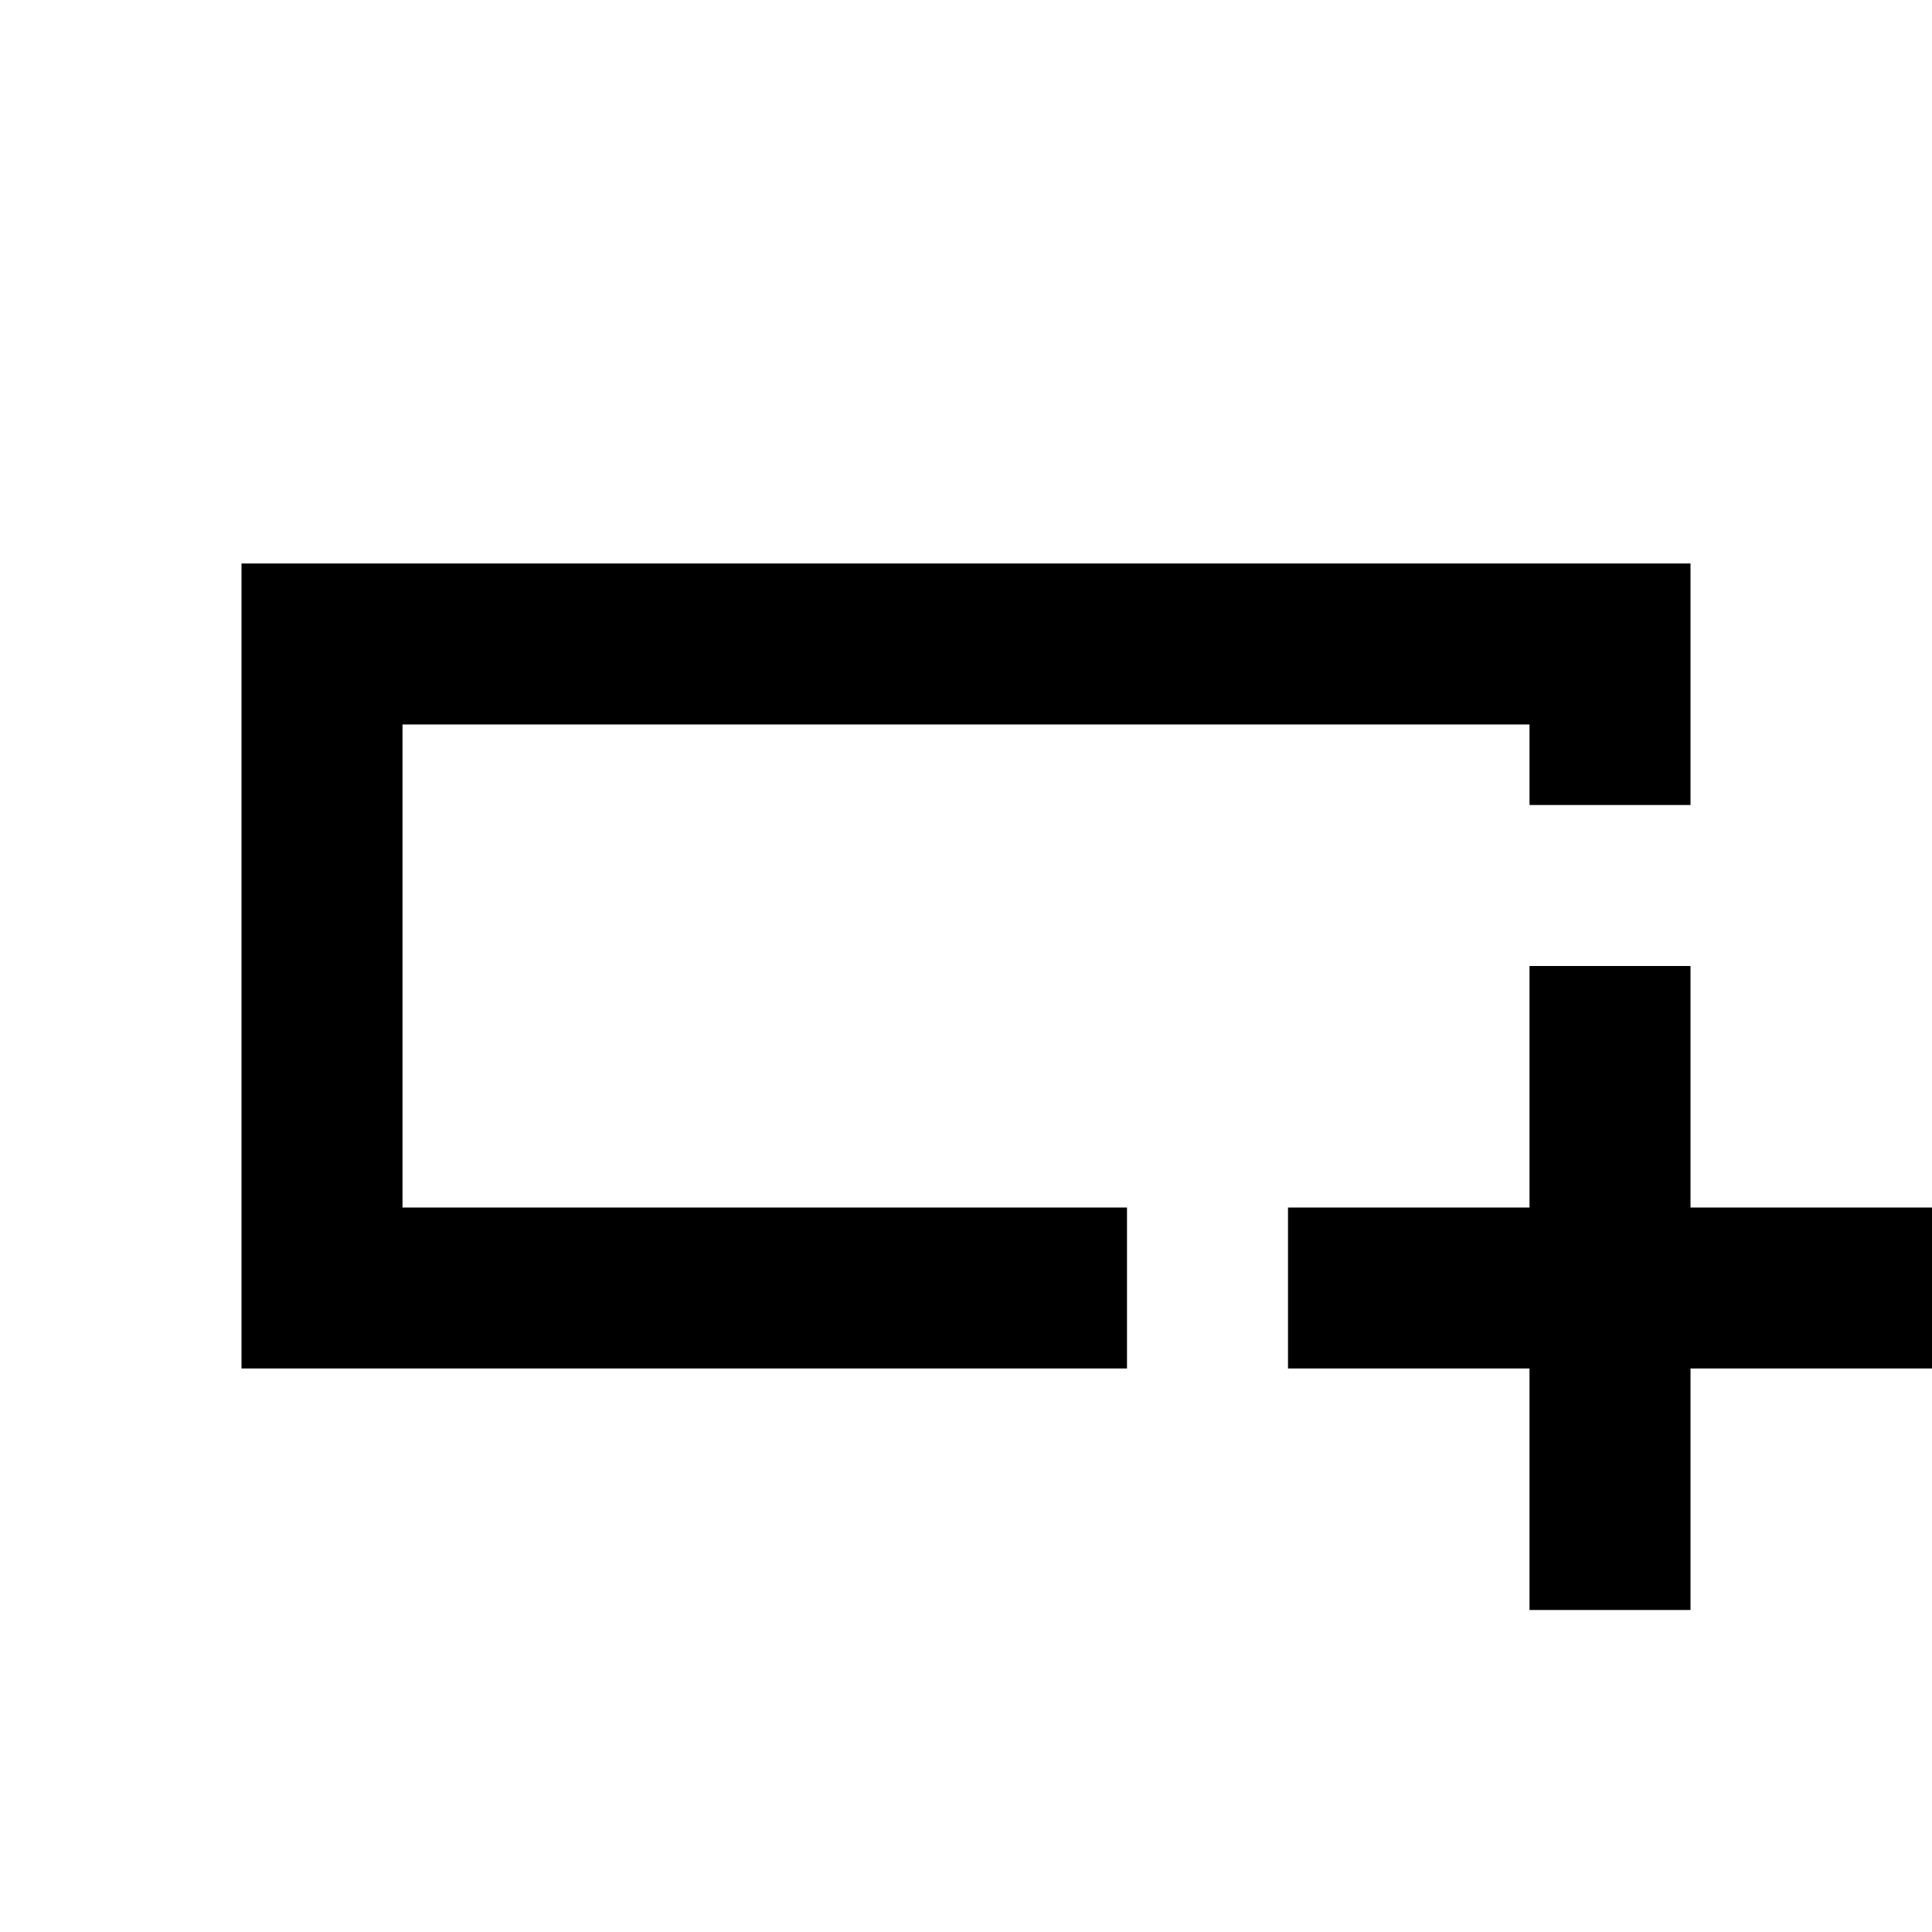
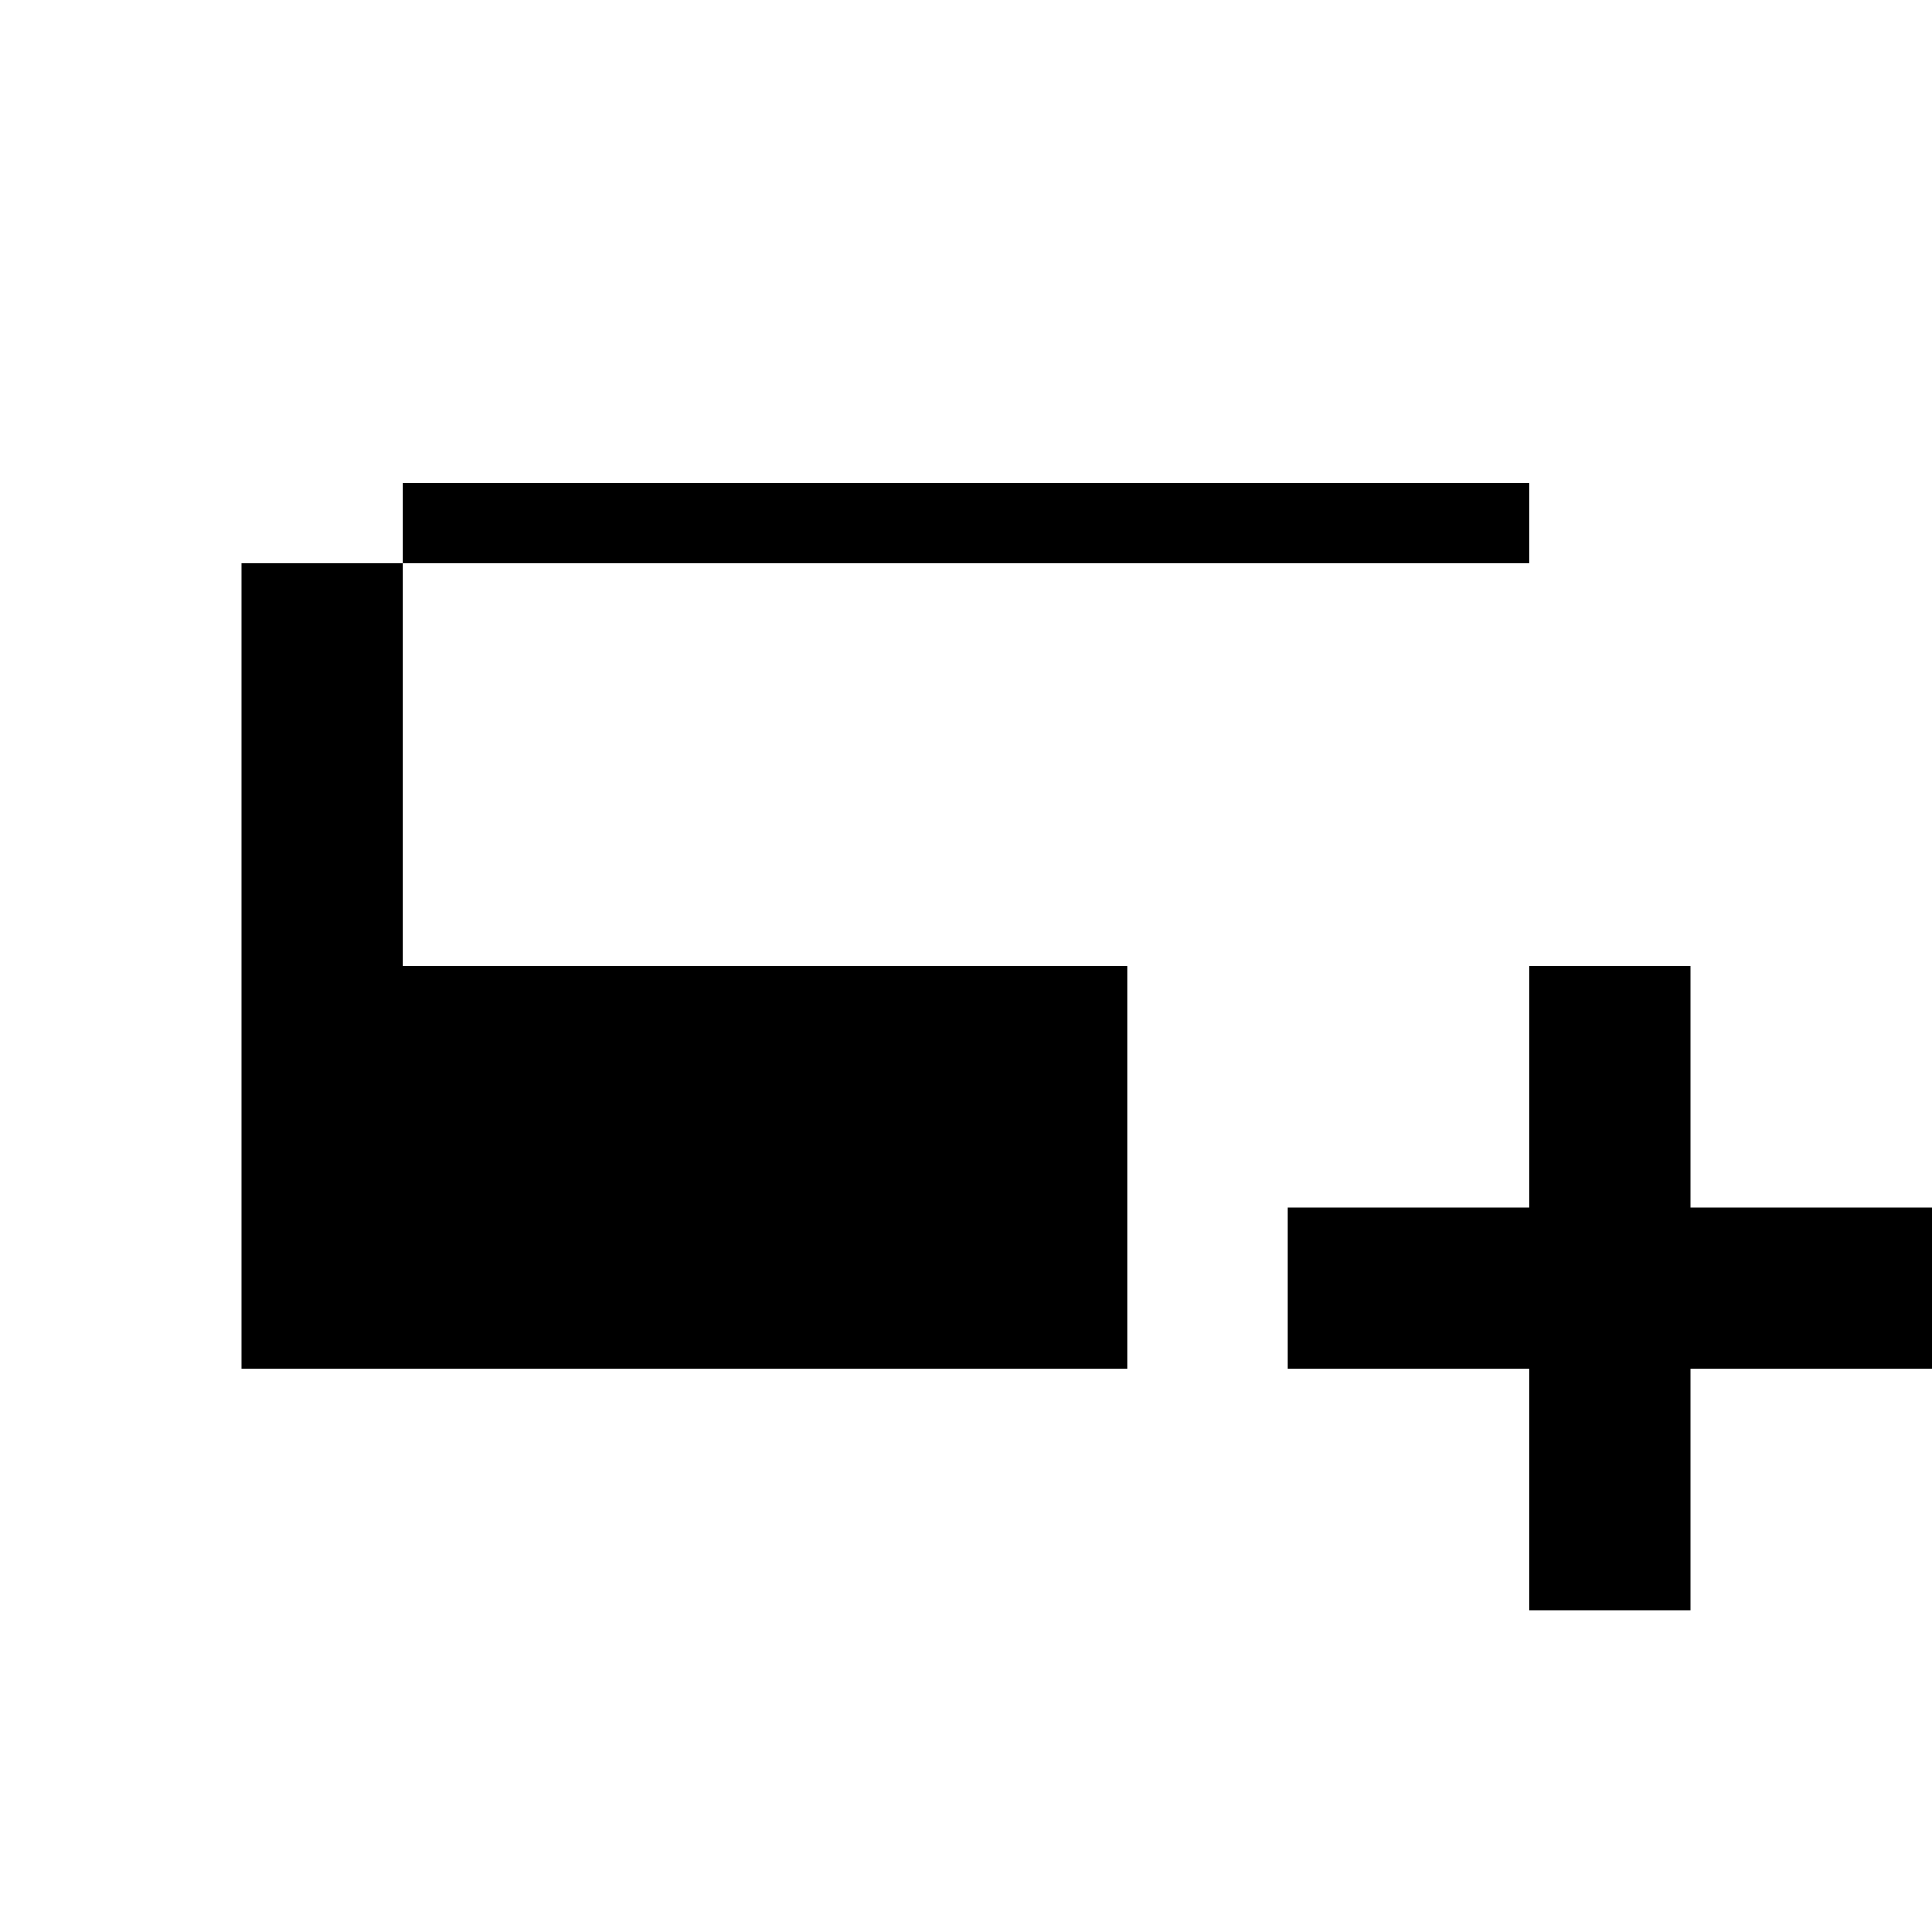
<svg xmlns="http://www.w3.org/2000/svg" height="24" viewBox="0 -960 960 960" width="24">
-   <path d="M560-280H120v-400h720v120h-80v-40H200v240h360v80Zm-360-80v-240 240Zm560 200v-120H640v-80h120v-120h80v120h120v80H840v120h-80Z" />
+   <path d="M560-280H120v-400h720h-80v-40H200v240h360v80Zm-360-80v-240 240Zm560 200v-120H640v-80h120v-120h80v120h120v80H840v120h-80Z" />
</svg>